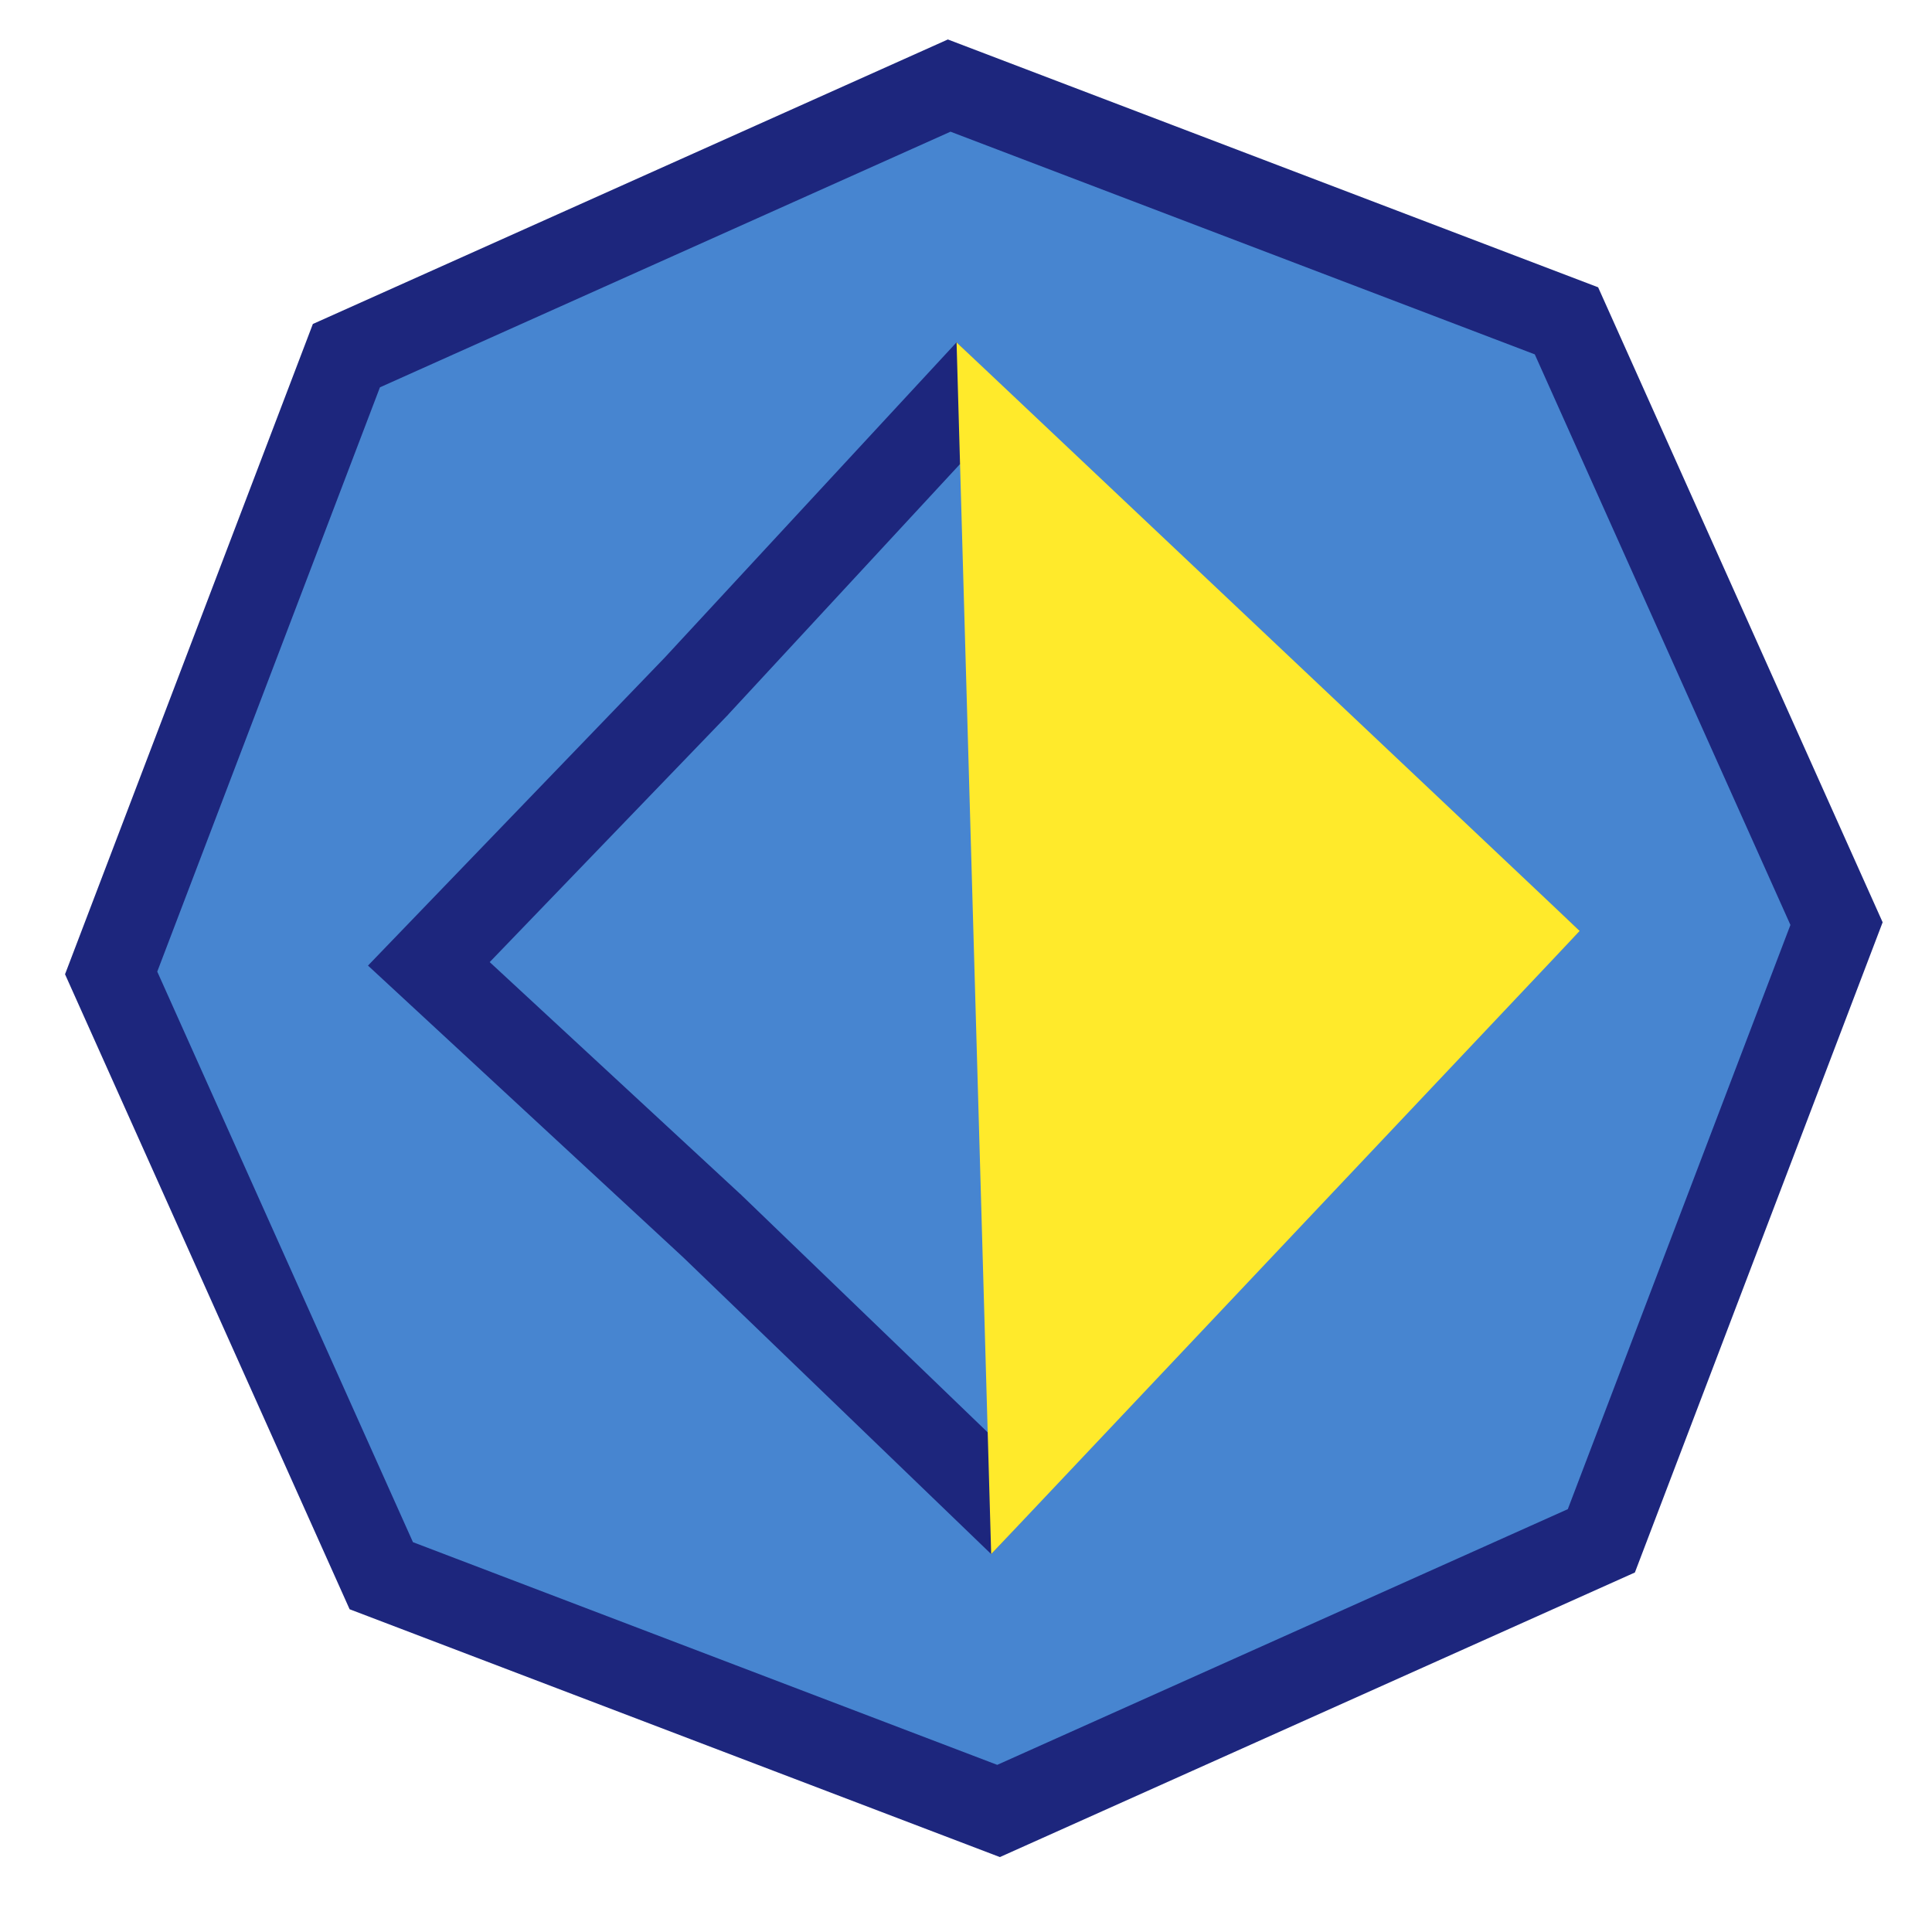
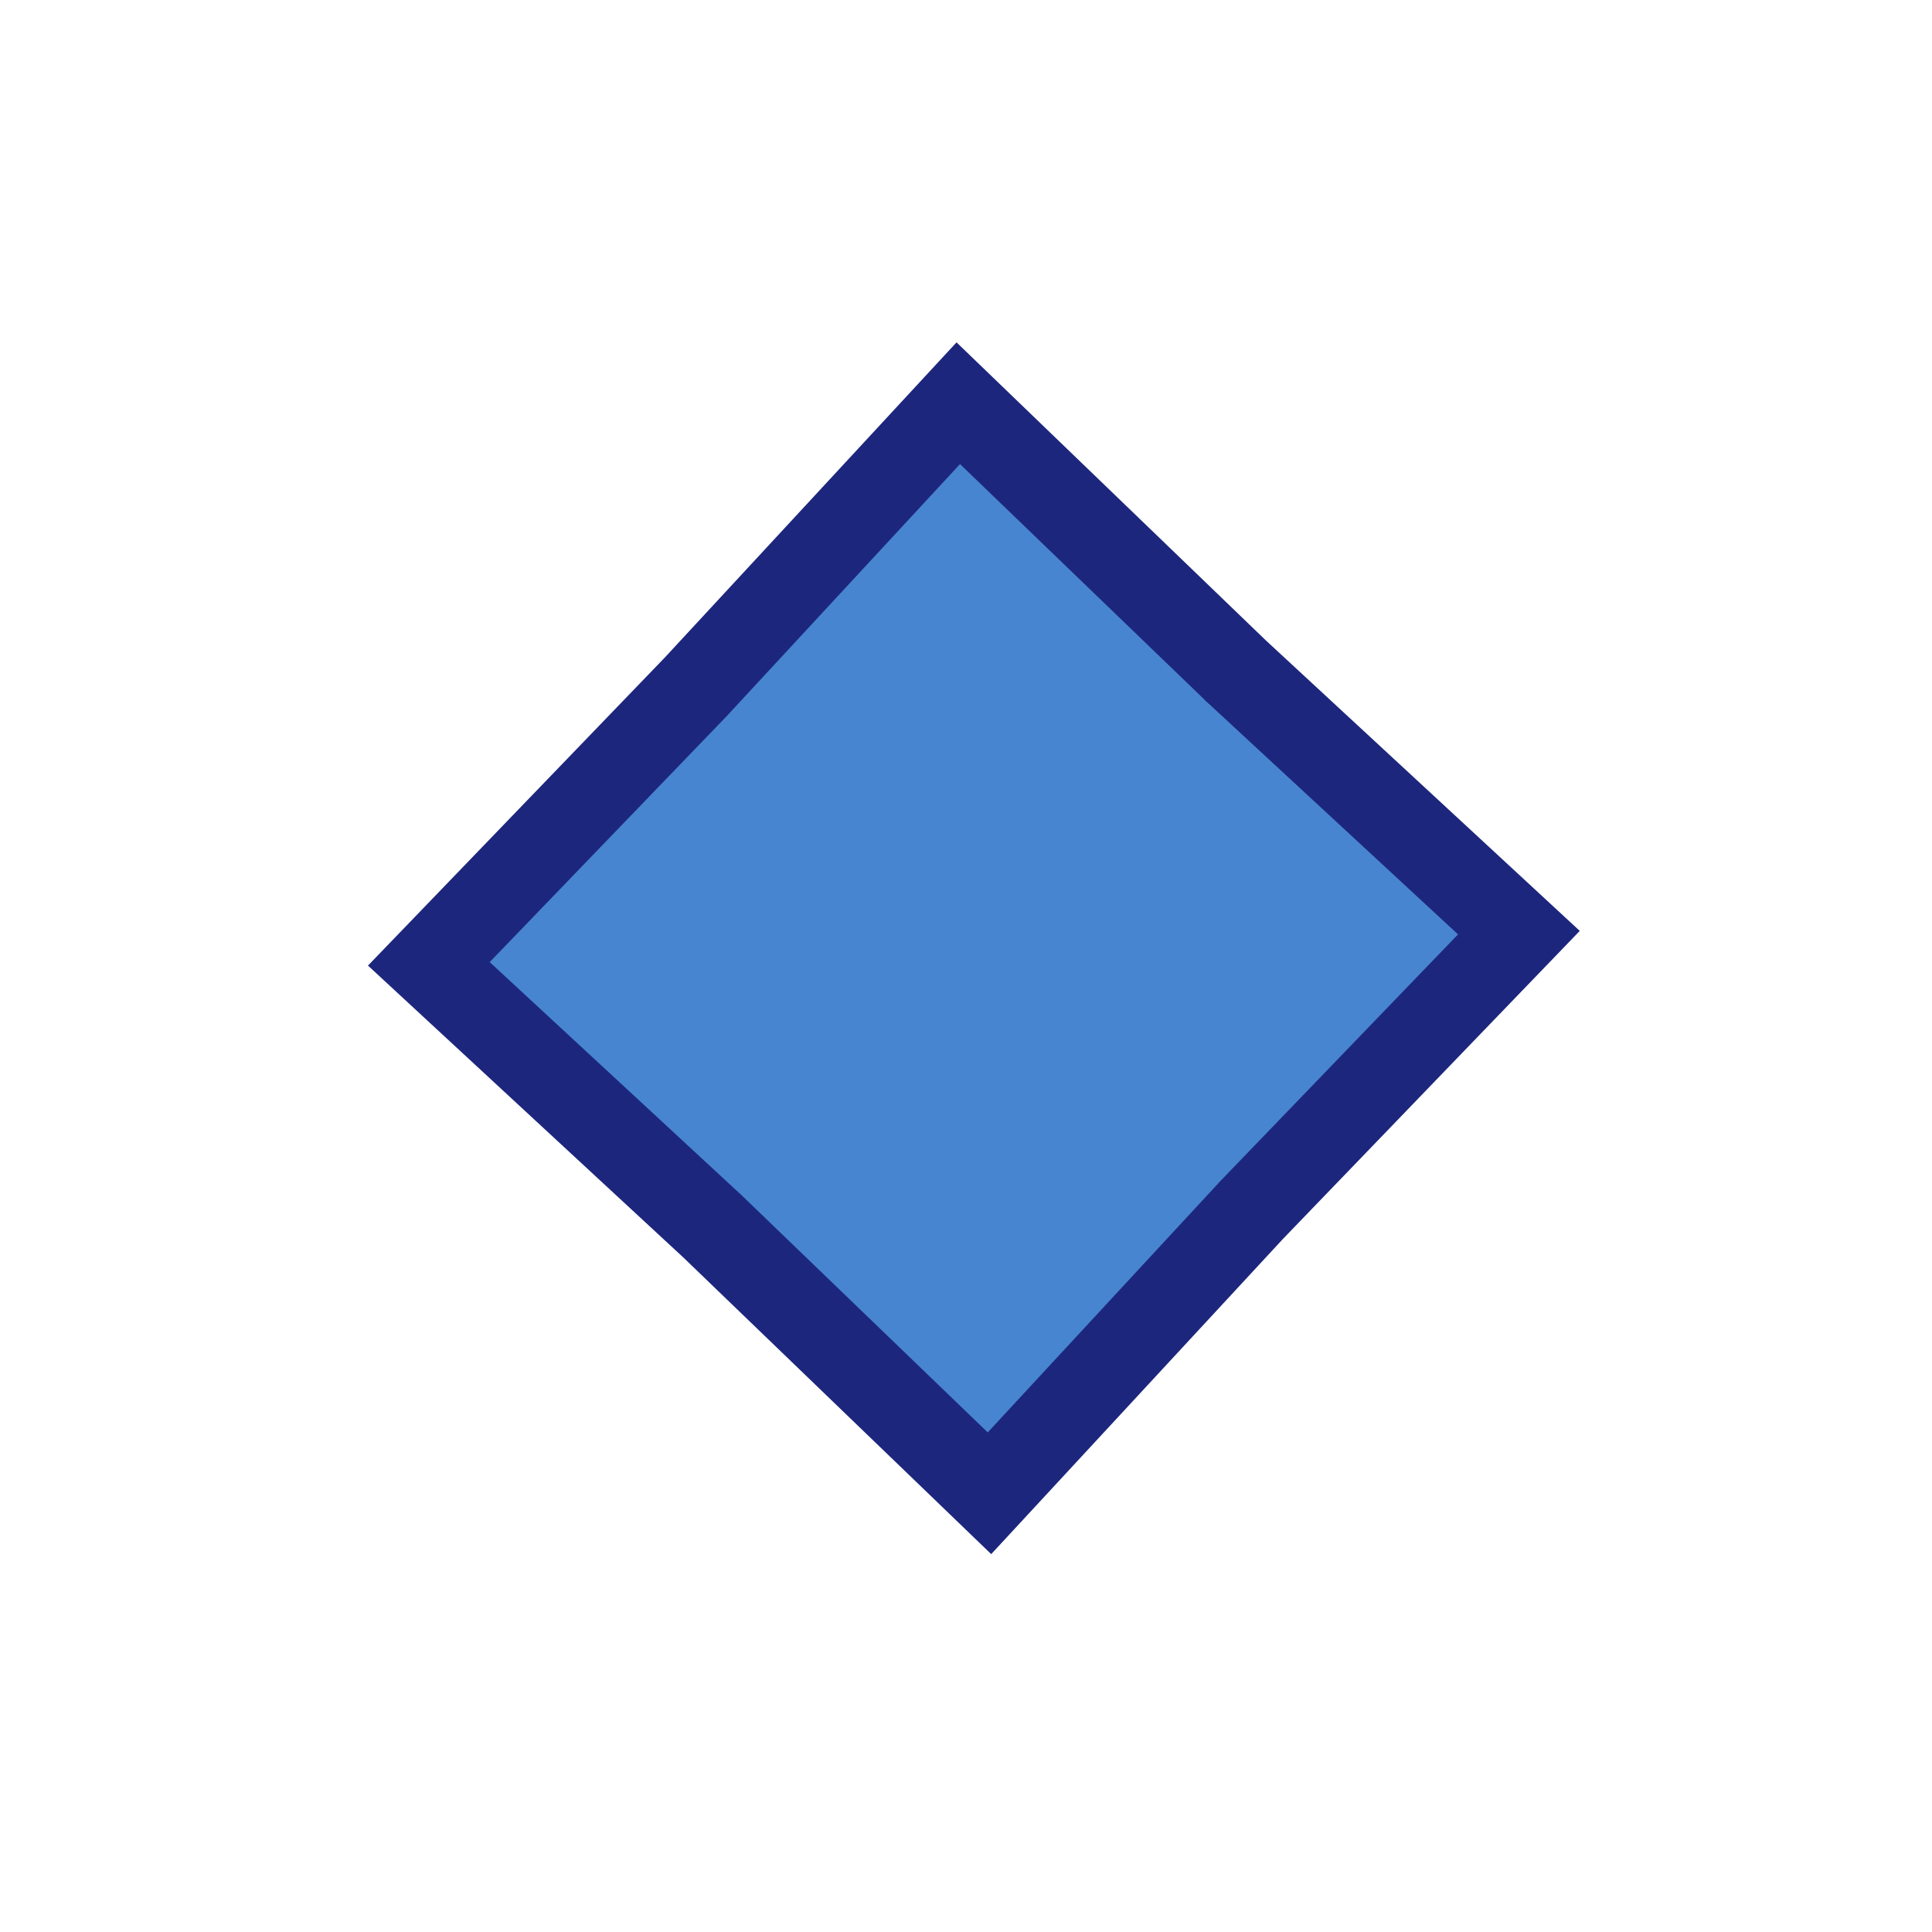
<svg xmlns="http://www.w3.org/2000/svg" width="34" height="34" viewBox="0 0 34 34" fill="none">
-   <path d="M6.096 6.259L16.704 1.506L27.567 5.646L32.32 16.254L28.181 27.116L17.573 31.87L6.71 27.73L1.956 17.122L6.096 6.259Z" fill="#4785D0" stroke="#1D267D" stroke-width="1.5" />
  <path d="M16.864 7.096L21.745 11.799L21.75 11.805L21.756 11.81L26.73 16.413L22.027 21.294L22.022 21.299L22.017 21.305L17.413 26.279L12.532 21.576L12.527 21.571L12.521 21.566L7.547 16.962L12.25 12.081L12.255 12.076L12.26 12.07L16.864 7.096Z" fill="#4785D0" stroke="#1D267D" stroke-width="1.5" />
-   <path d="M27.801 16.383L16.834 6.025L17.443 27.35L27.801 16.383Z" fill="#FFEA2B" />
</svg>